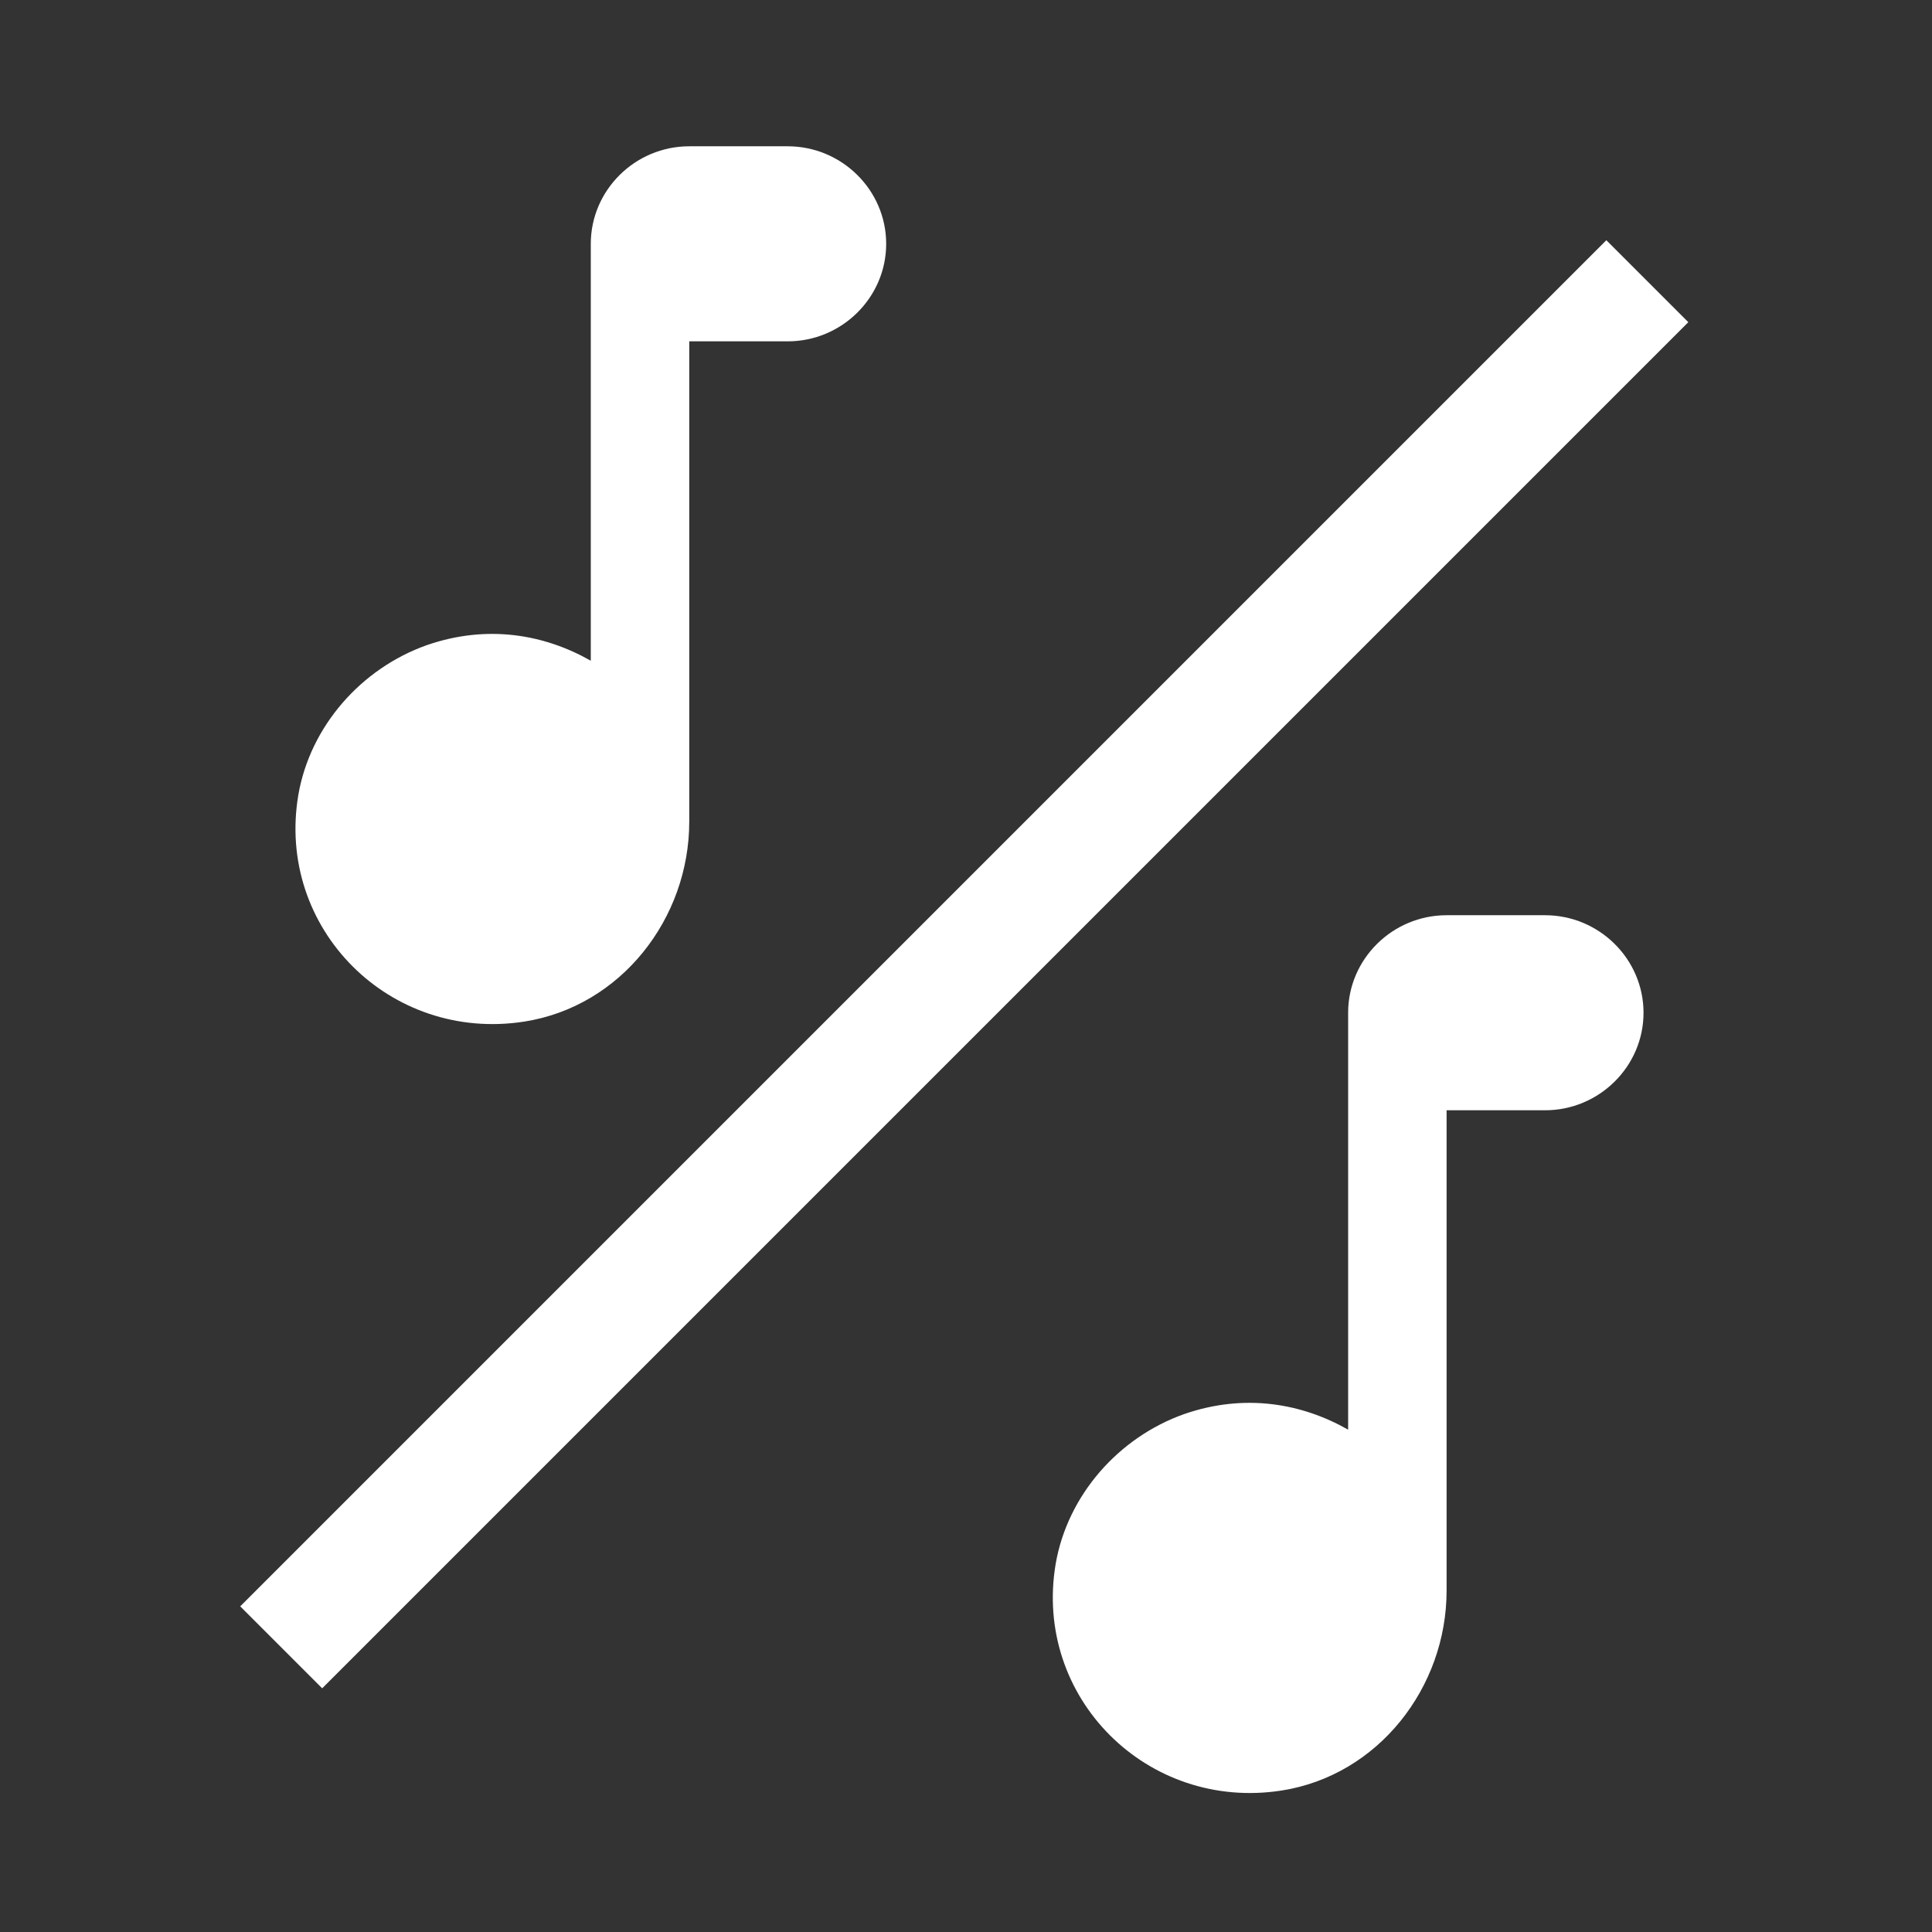
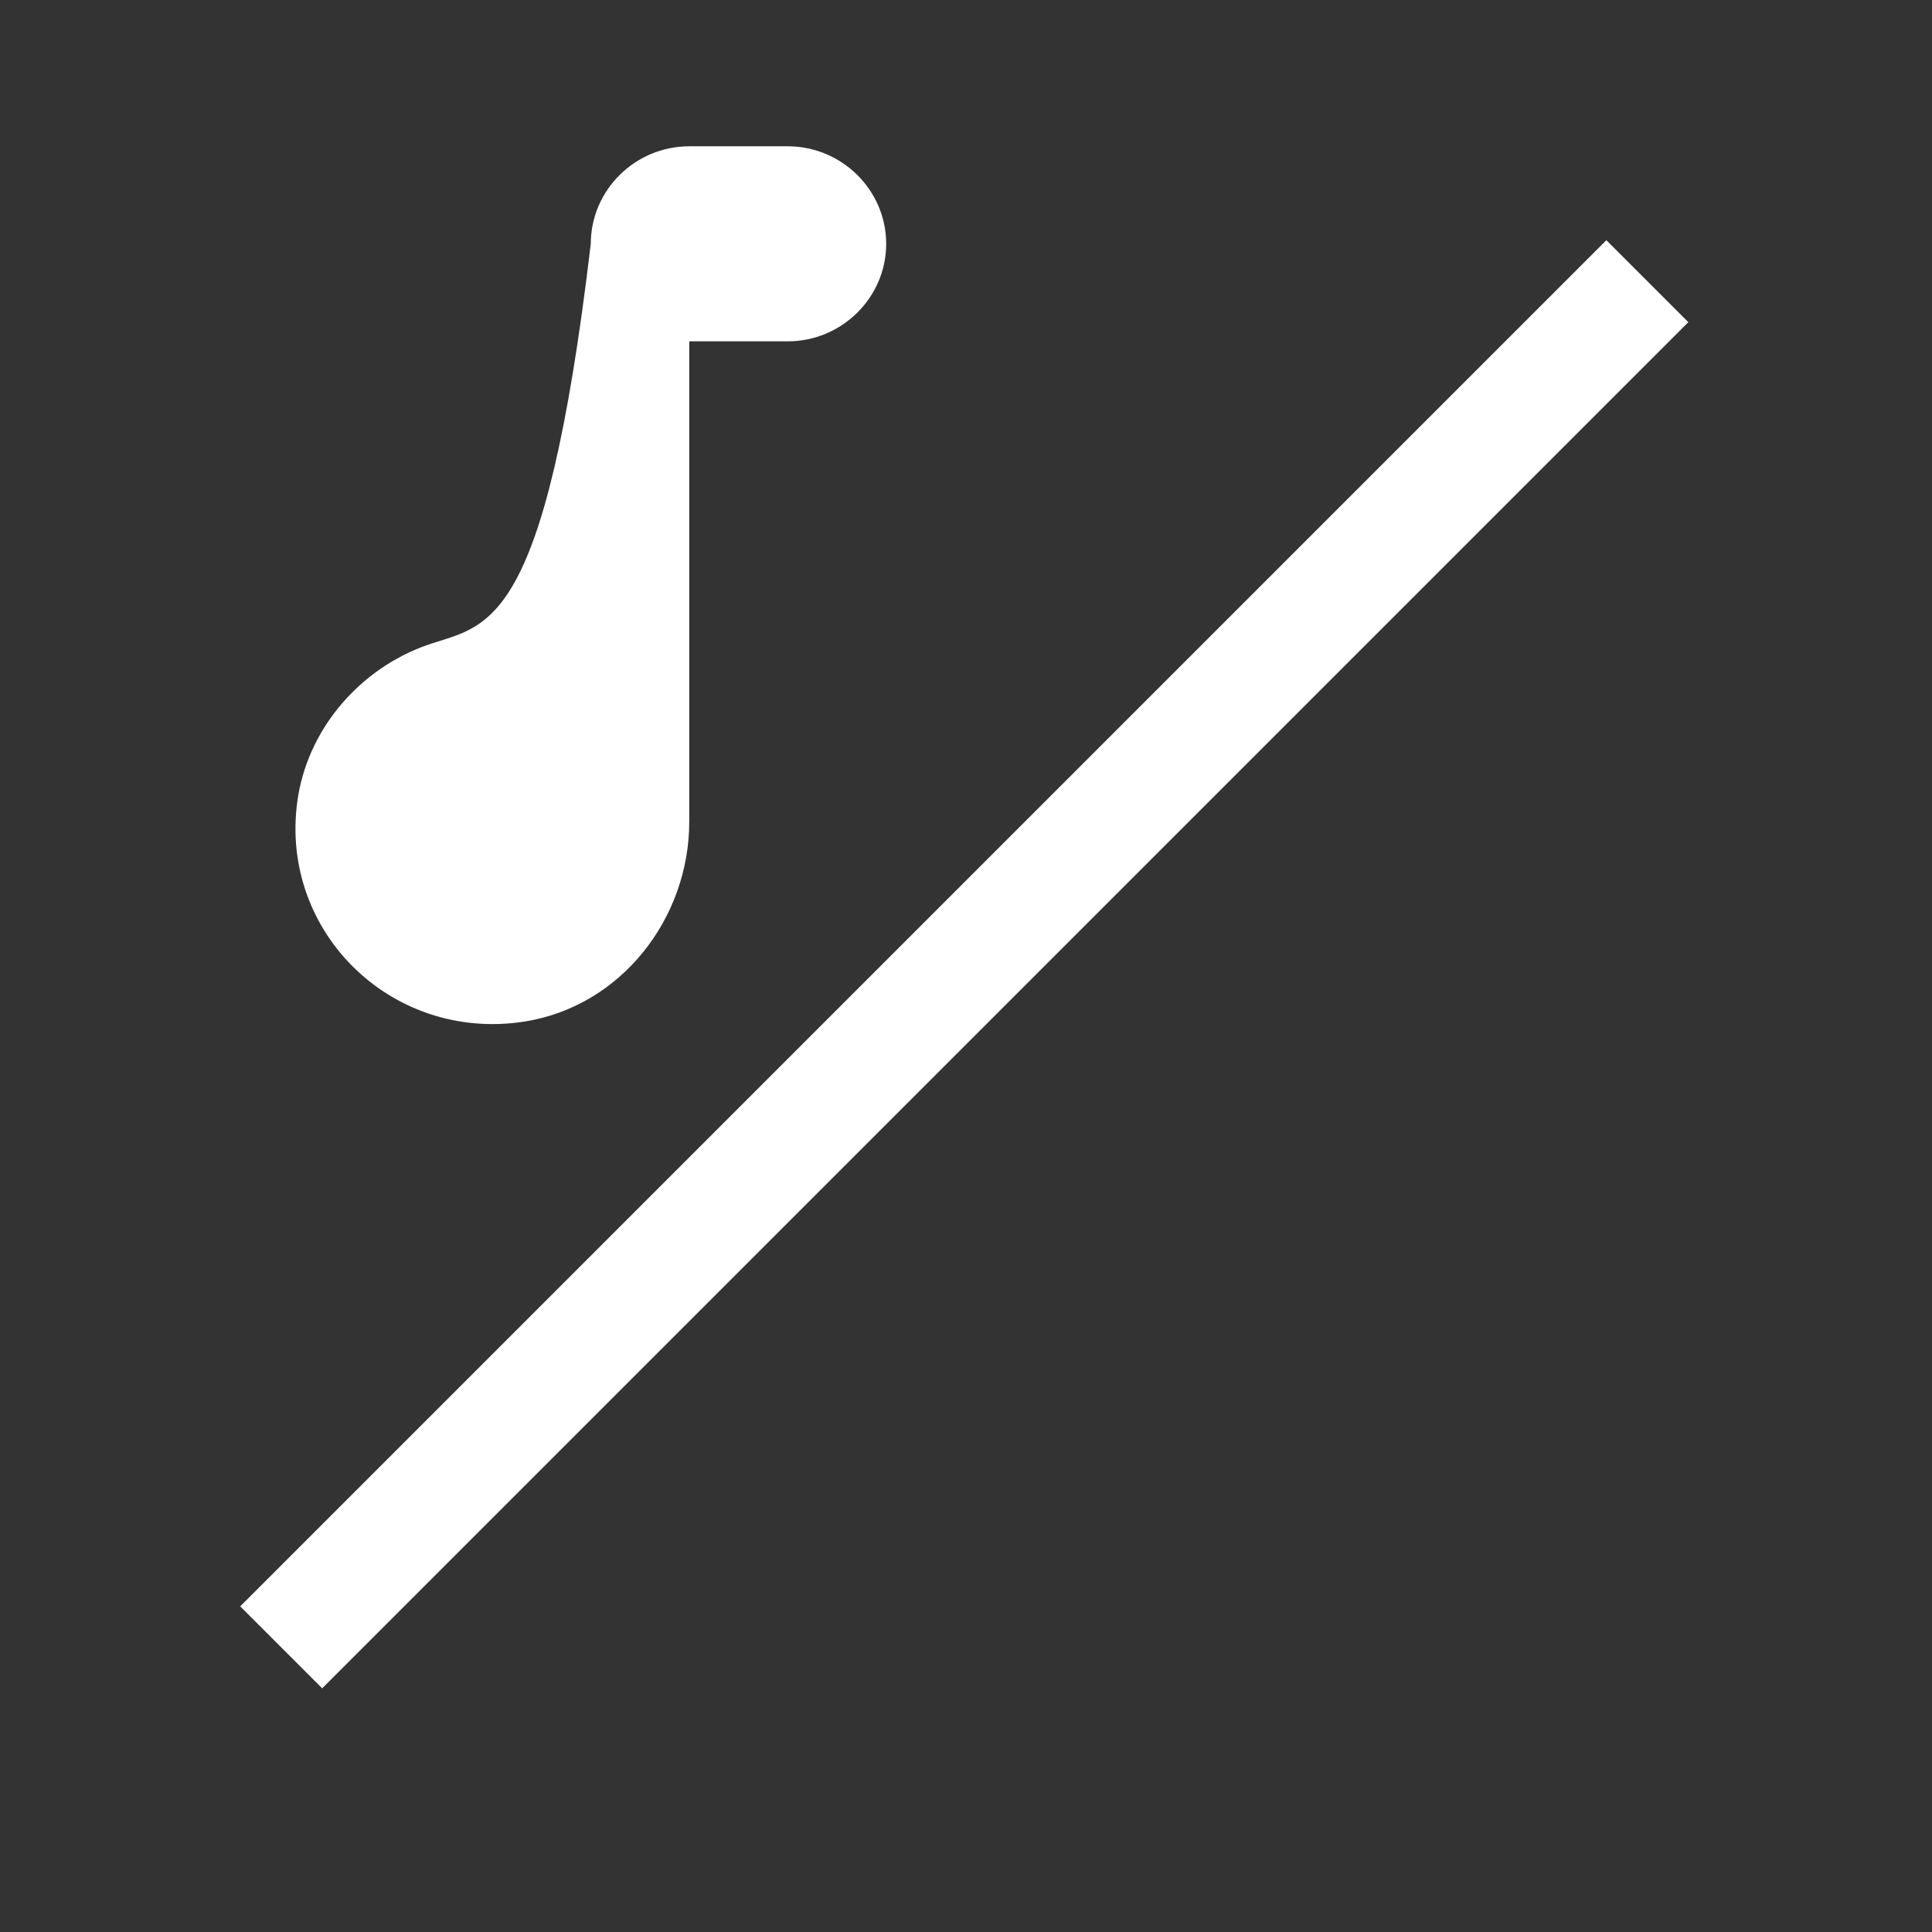
<svg xmlns="http://www.w3.org/2000/svg" width="500" height="500" viewBox="0 0 500 500" fill="none">
  <rect x="0" y="0" width="500" height="500" fill="#333333" stroke="none" />
  <g clip-path="url(#clip0_1_19)">
    <g clip-path="url(#clip1_1_19)">
      <rect x="62.17" y="415.723" width="500" height="30" transform="rotate(-45 62.17 415.723)" fill="white" />
-       <path d="M348.895 262.099V369.998C336.919 363.183 322.139 360.533 306.467 365.96C289.394 372.017 276.27 387.035 273.212 404.702C267.351 439.281 296.911 468.811 331.695 463.384C356.668 459.472 374.378 436.757 374.378 411.643V287.338H399.861C413.876 287.338 425.343 275.981 425.343 262.099C425.343 248.217 413.876 236.859 399.861 236.859H374.378C360.363 236.859 348.895 248.217 348.895 262.099Z" fill="white" />
    </g>
-     <path d="M152.895 63.099V170.998C140.919 164.183 126.139 161.533 110.467 166.96C93.394 173.017 80.27 188.035 77.212 205.702C71.351 240.281 100.911 269.811 135.695 264.384C160.668 260.472 178.378 237.757 178.378 212.643V88.338H203.861C217.876 88.338 229.343 76.981 229.343 63.099C229.343 49.217 217.876 37.859 203.861 37.859H178.378C164.363 37.859 152.895 49.217 152.895 63.099Z" fill="white" />
+     <path d="M152.895 63.099C140.919 164.183 126.139 161.533 110.467 166.96C93.394 173.017 80.27 188.035 77.212 205.702C71.351 240.281 100.911 269.811 135.695 264.384C160.668 260.472 178.378 237.757 178.378 212.643V88.338H203.861C217.876 88.338 229.343 76.981 229.343 63.099C229.343 49.217 217.876 37.859 203.861 37.859H178.378C164.363 37.859 152.895 49.217 152.895 63.099Z" fill="white" />
  </g>
  <defs>
    <clipPath id="clip0_1_19">
      <rect width="500" height="500" fill="white" />
    </clipPath>
    <clipPath id="clip1_1_19">
      <rect width="500" height="500" fill="white" transform="translate(-104 249.553) rotate(-45)" />
    </clipPath>
  </defs>
</svg>